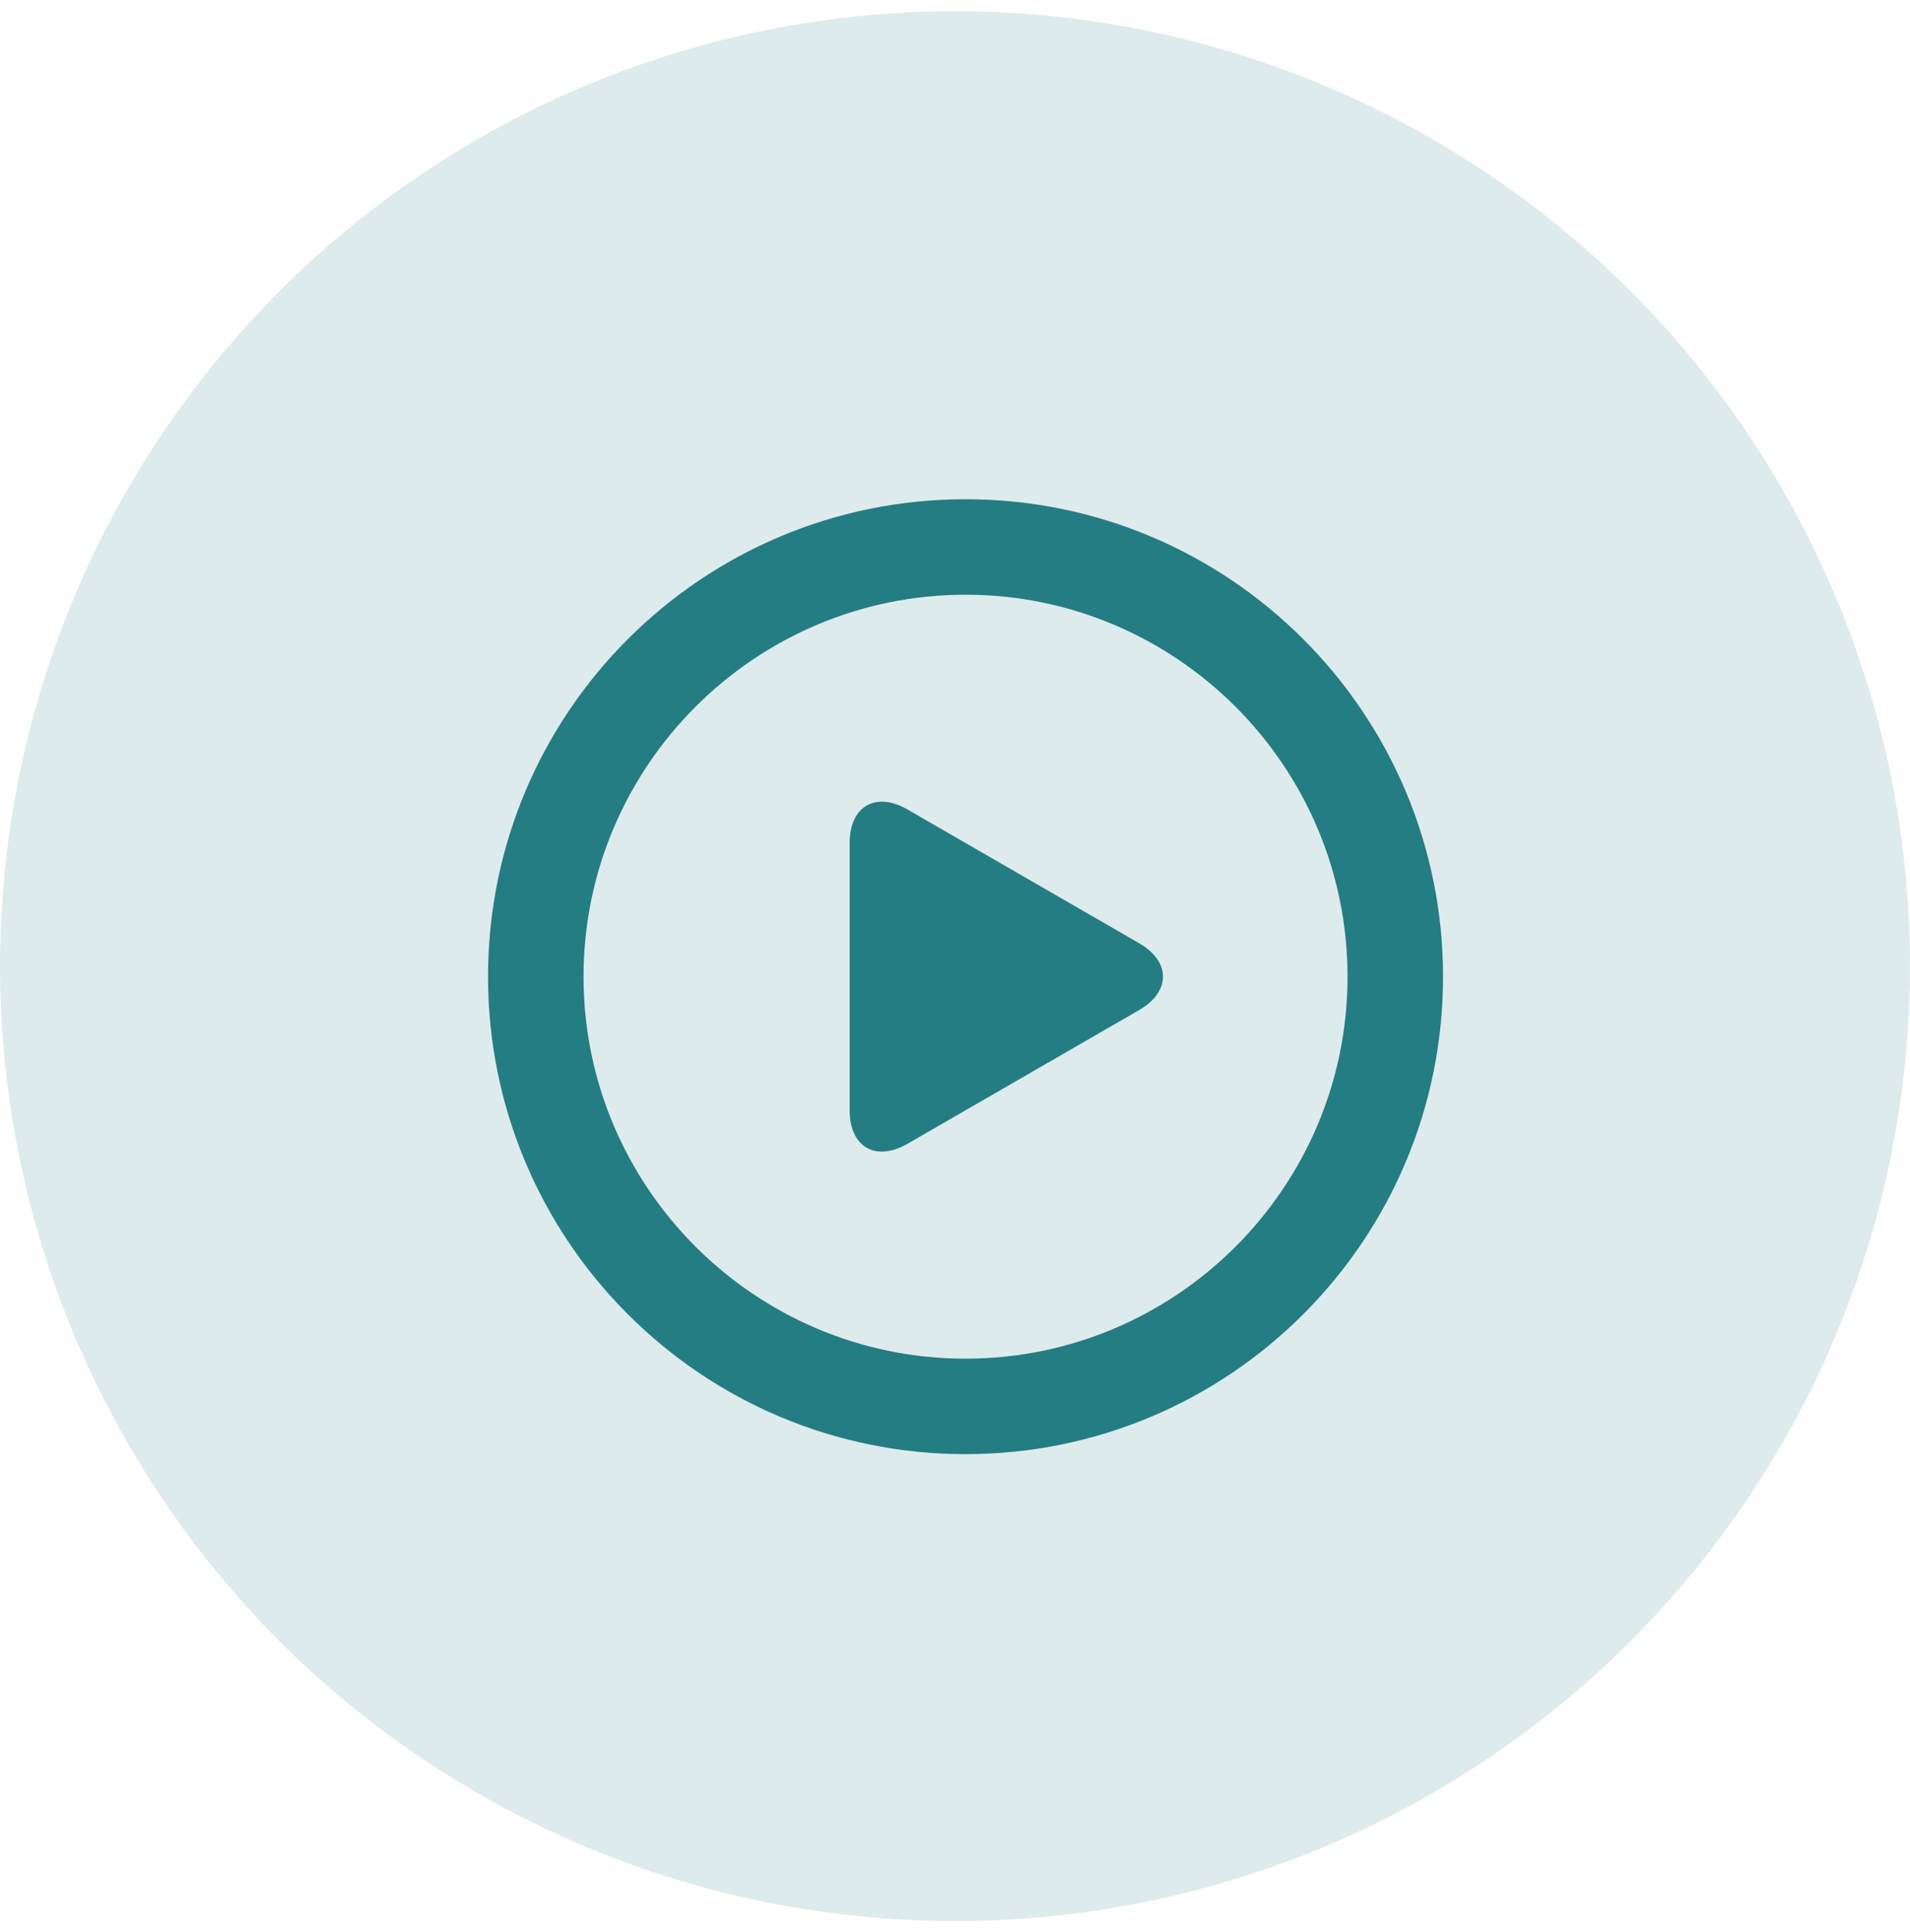
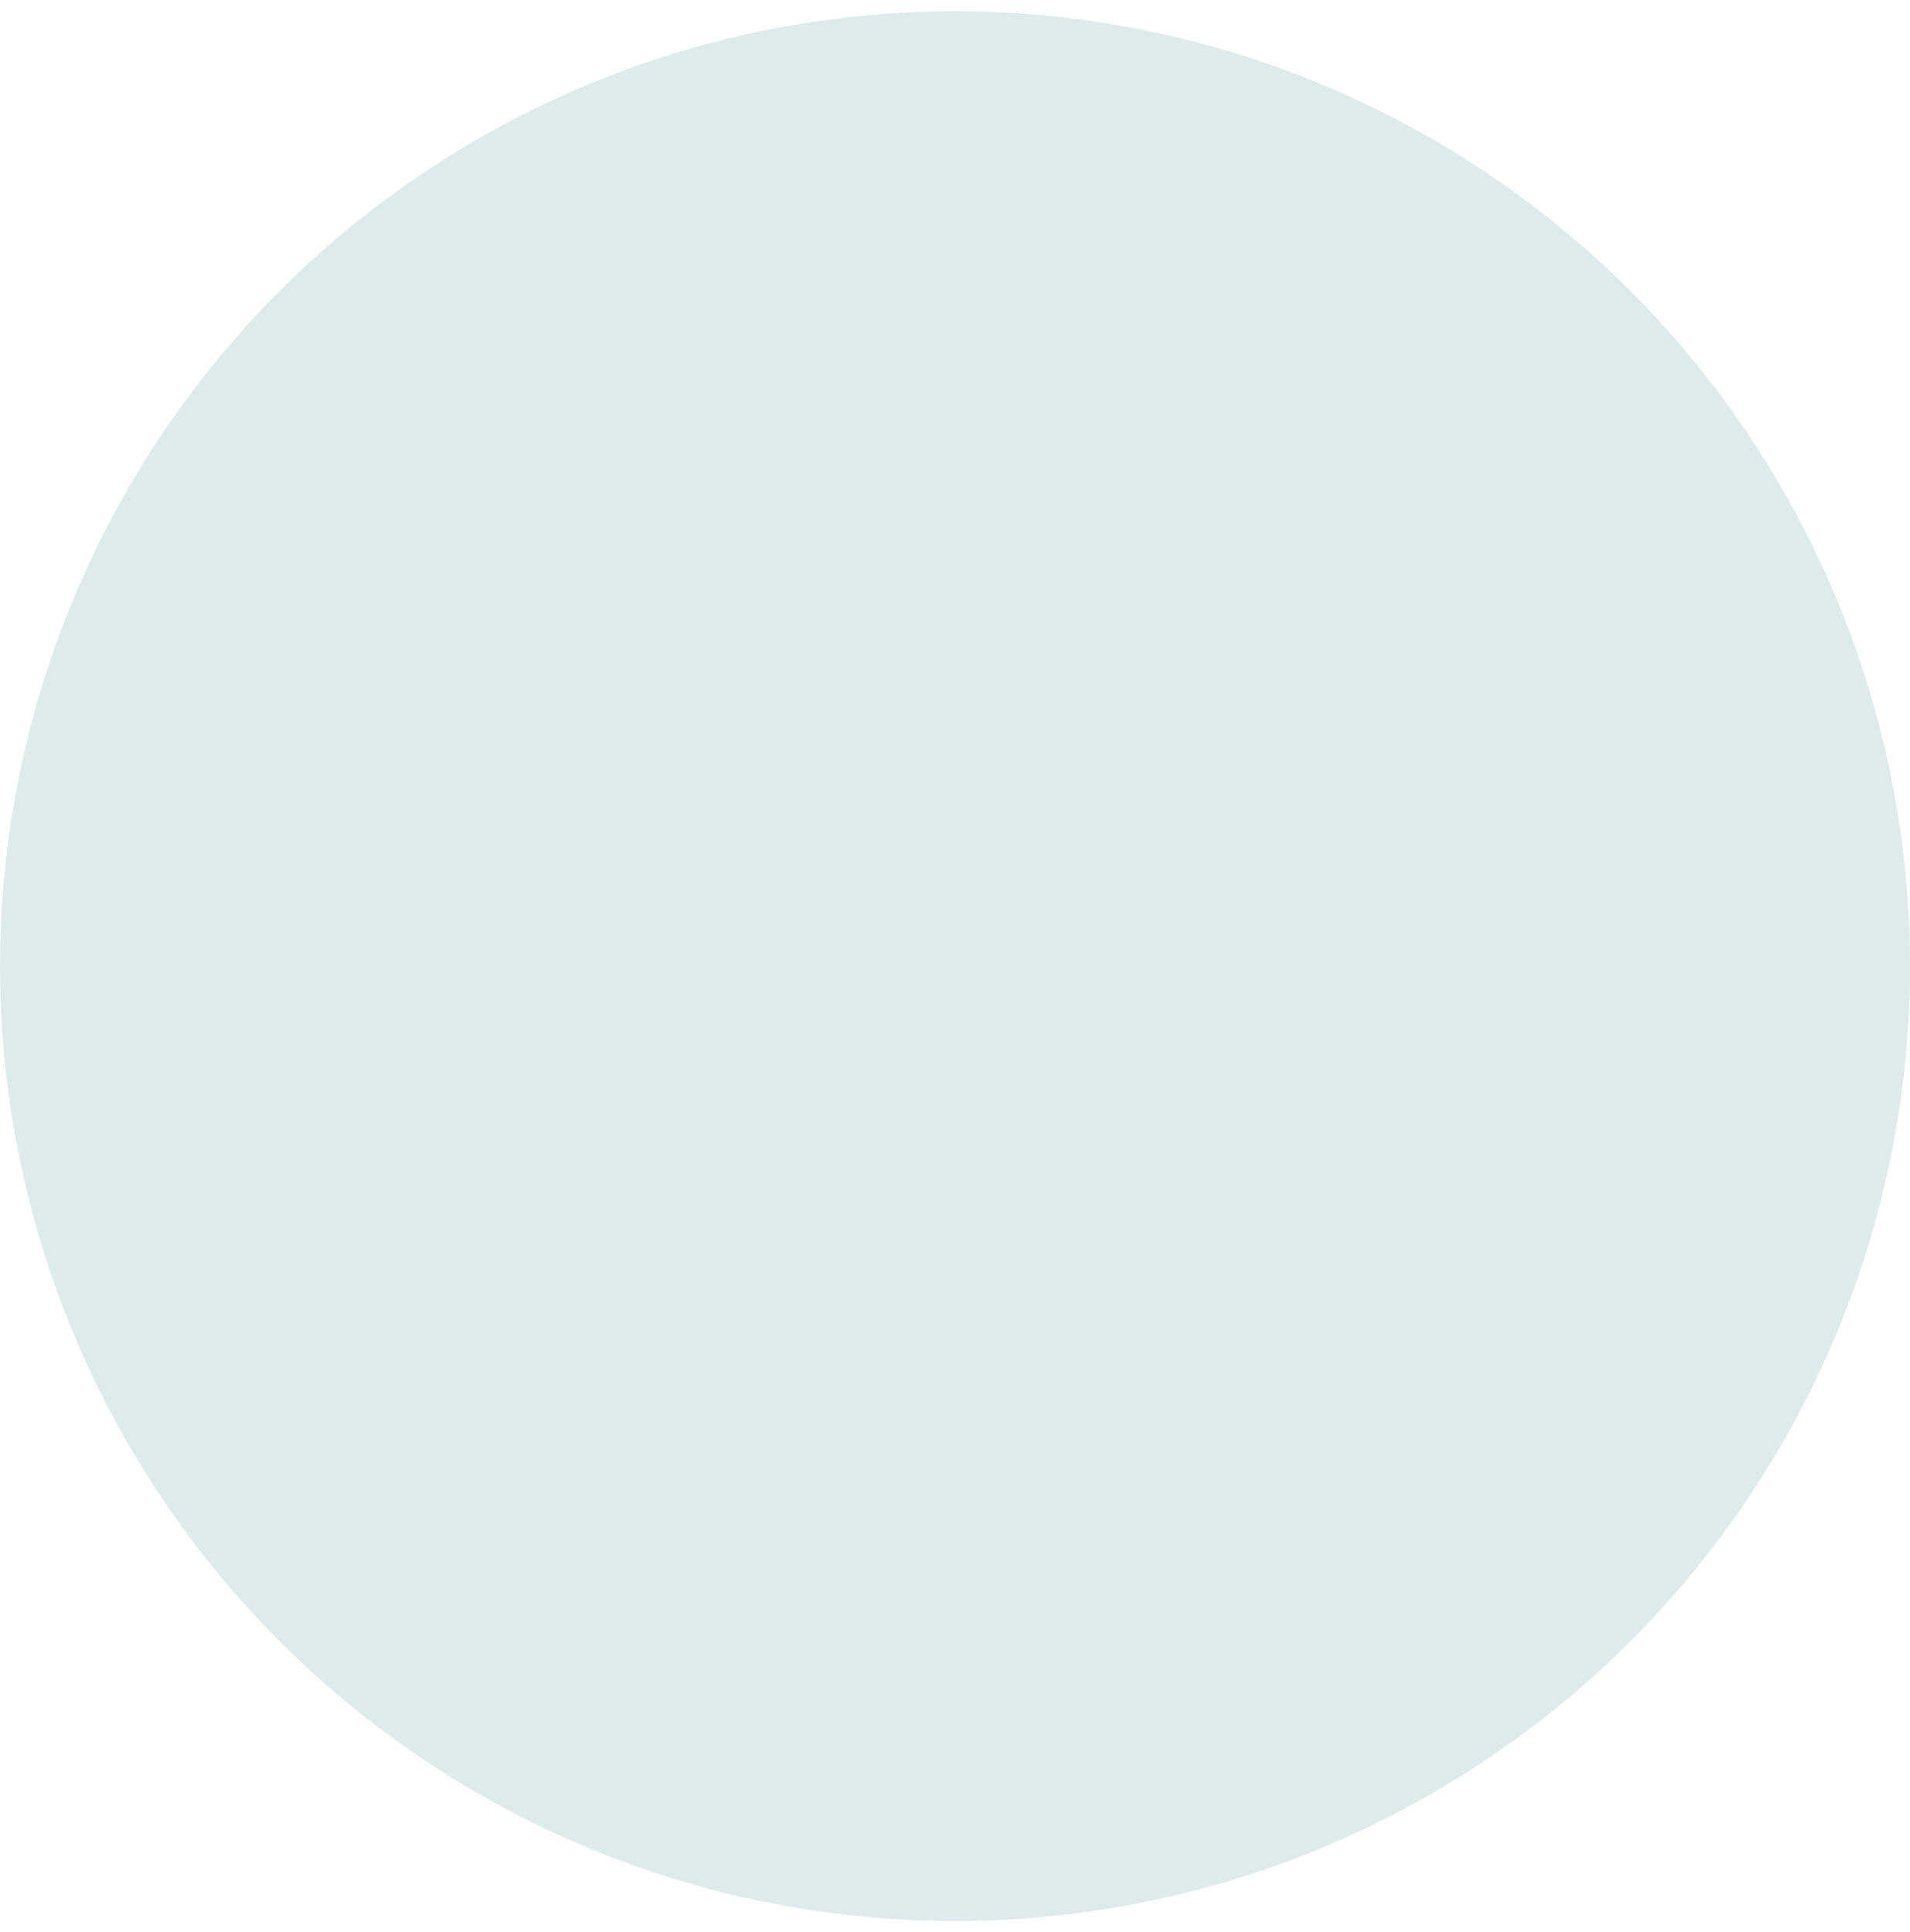
<svg xmlns="http://www.w3.org/2000/svg" width="85" height="86" viewBox="0 0 85 86" fill="none">
  <circle cx="42.5" cy="43" r="42.5" fill="#247D83" fill-opacity="0.15" />
  <g clip-path="url(#clip0_8223_20210)">
-     <path d="M42.969 22.219C31.233 22.219 21.719 31.733 21.719 43.469C21.719 55.205 31.233 64.719 42.969 64.719C54.706 64.719 64.219 55.205 64.219 43.469C64.219 31.733 54.706 22.219 42.969 22.219ZM42.969 60.469C33.595 60.469 25.969 52.843 25.969 43.469C25.969 34.095 33.595 26.469 42.969 26.469C52.343 26.469 59.969 34.095 59.969 43.469C59.969 52.843 52.343 60.469 42.969 60.469Z" fill="#247D83" />
    <path d="M50.694 41.979L40.389 36.029C38.972 35.211 37.812 35.88 37.812 37.516V49.416C37.812 51.052 38.972 51.722 40.389 50.904L50.694 44.954C52.111 44.136 52.111 42.796 50.694 41.979Z" fill="#247D83" />
  </g>
  <defs>
    <clipPath id="clip0_8223_20210">
-       <rect width="42.5" height="42.5" fill="white" transform="translate(21.719 22.219)" />
-     </clipPath>
+       </clipPath>
  </defs>
</svg>